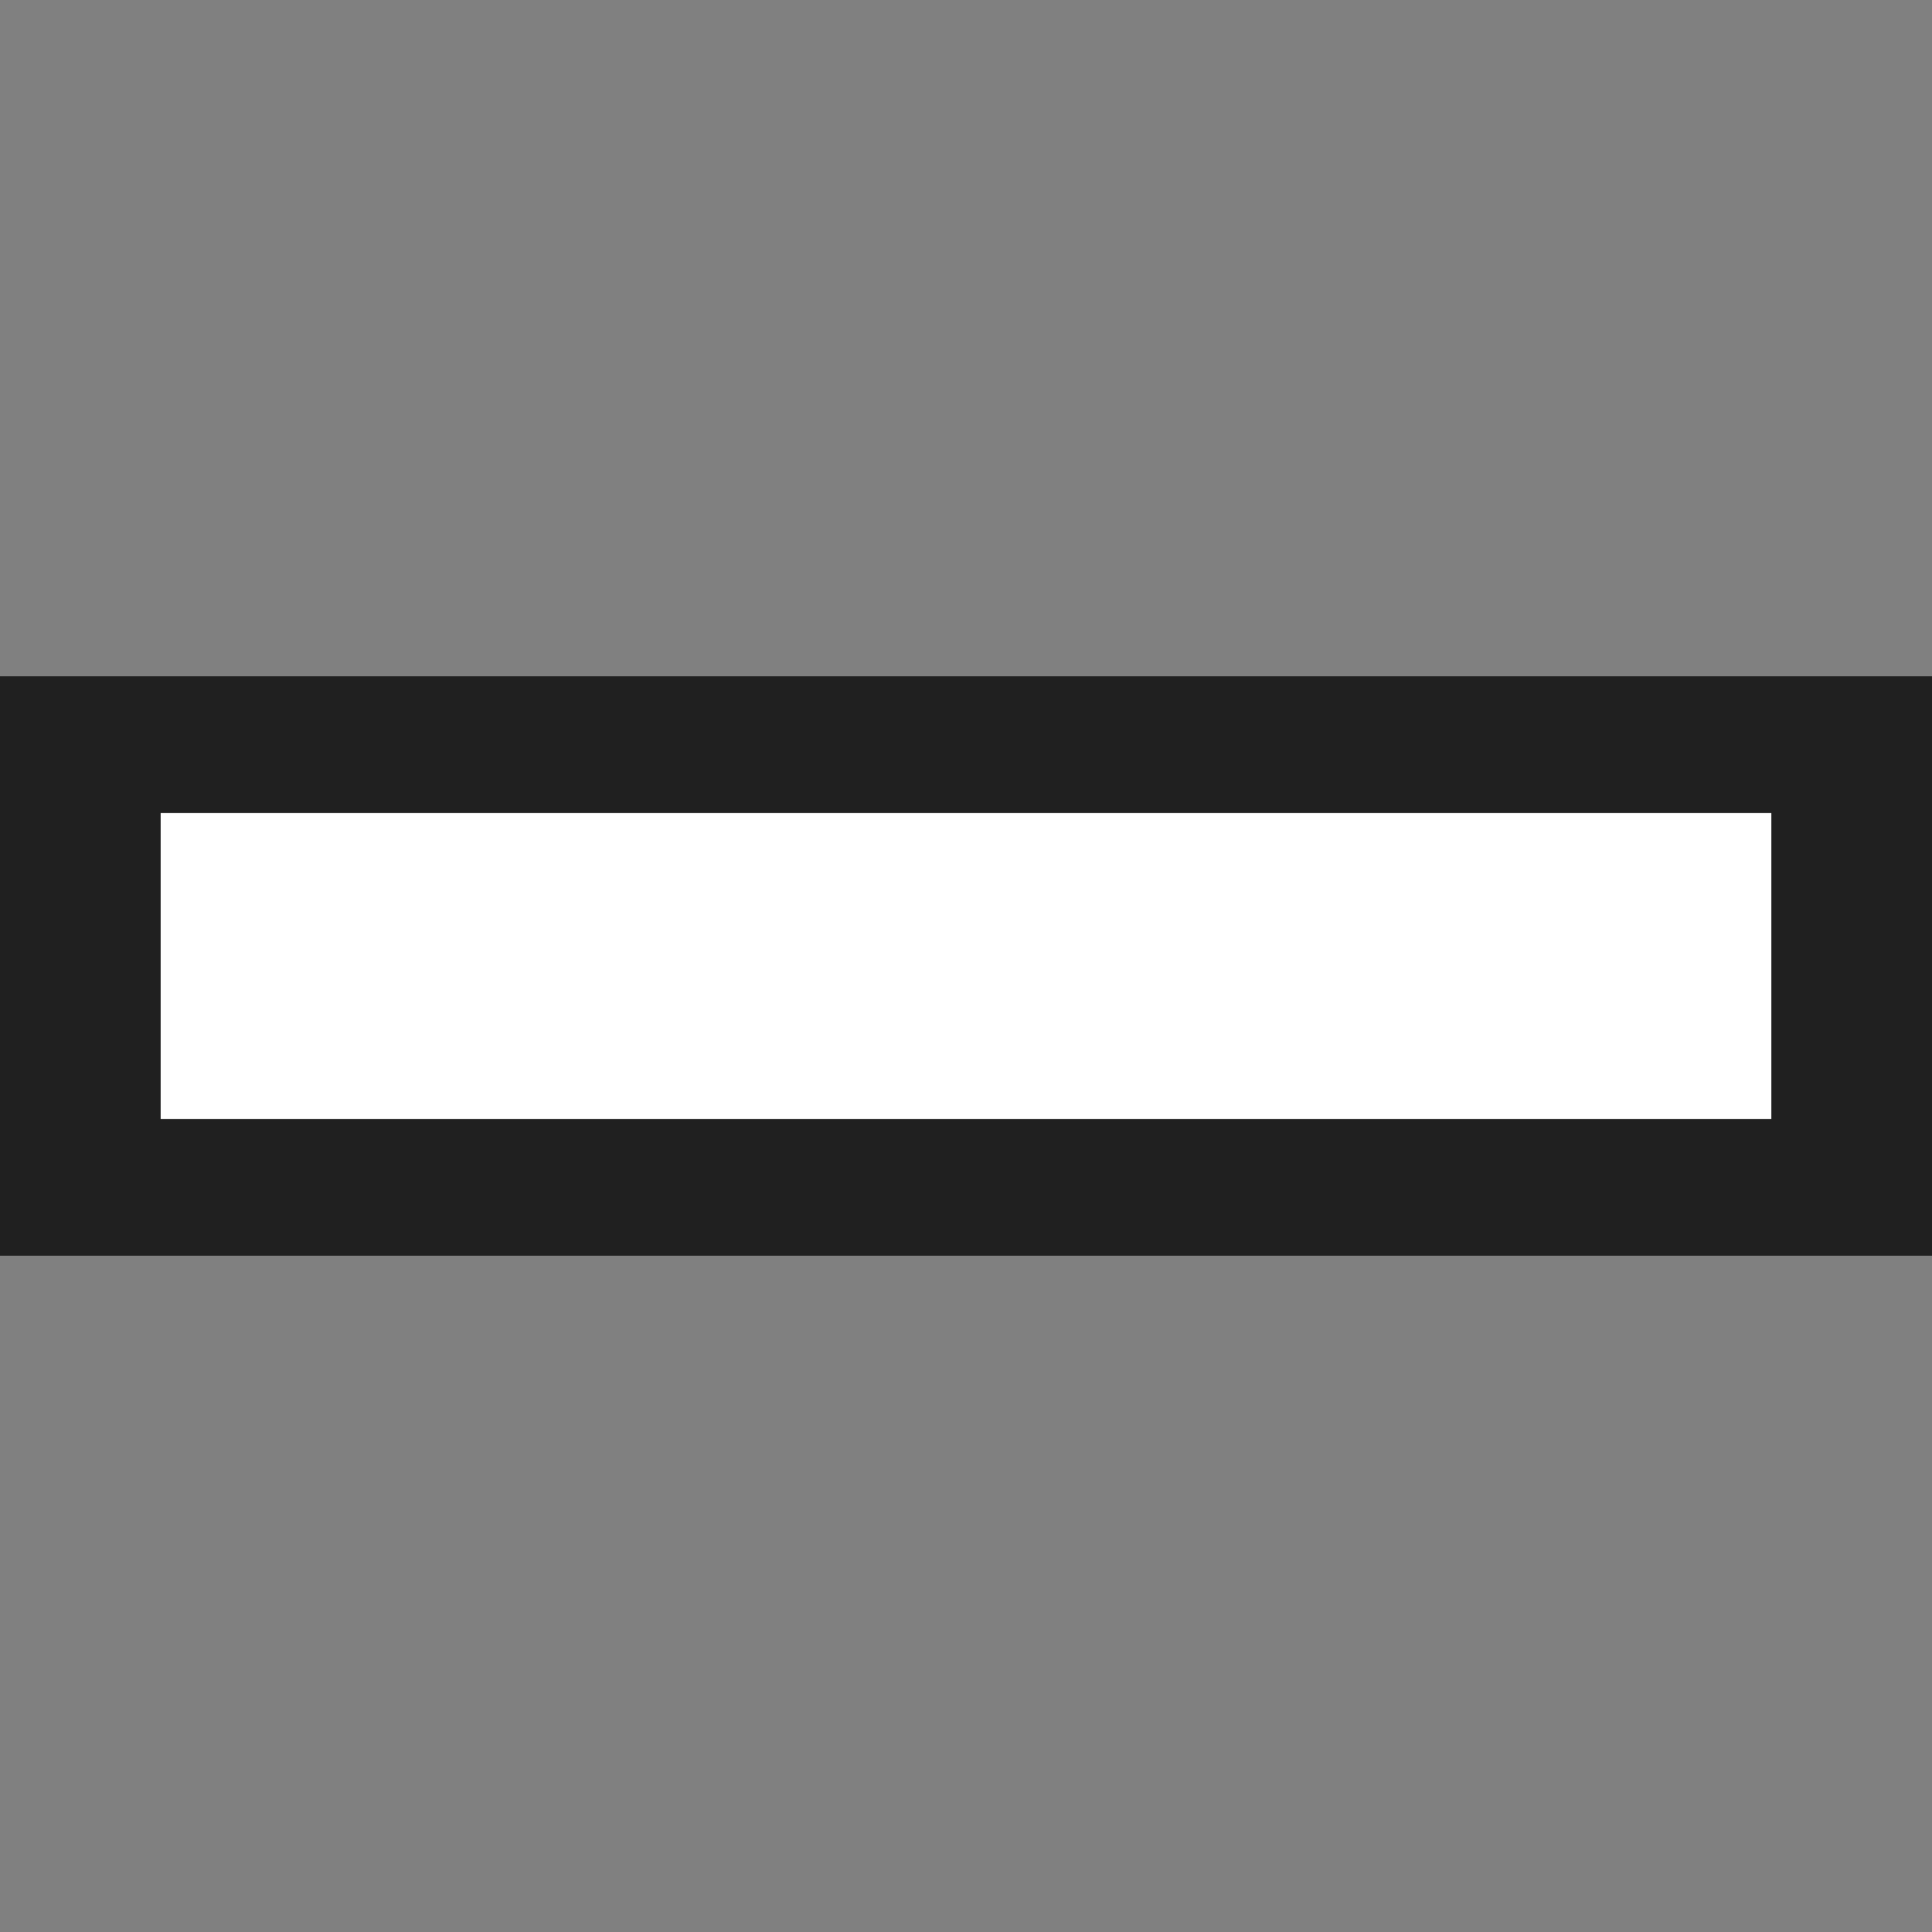
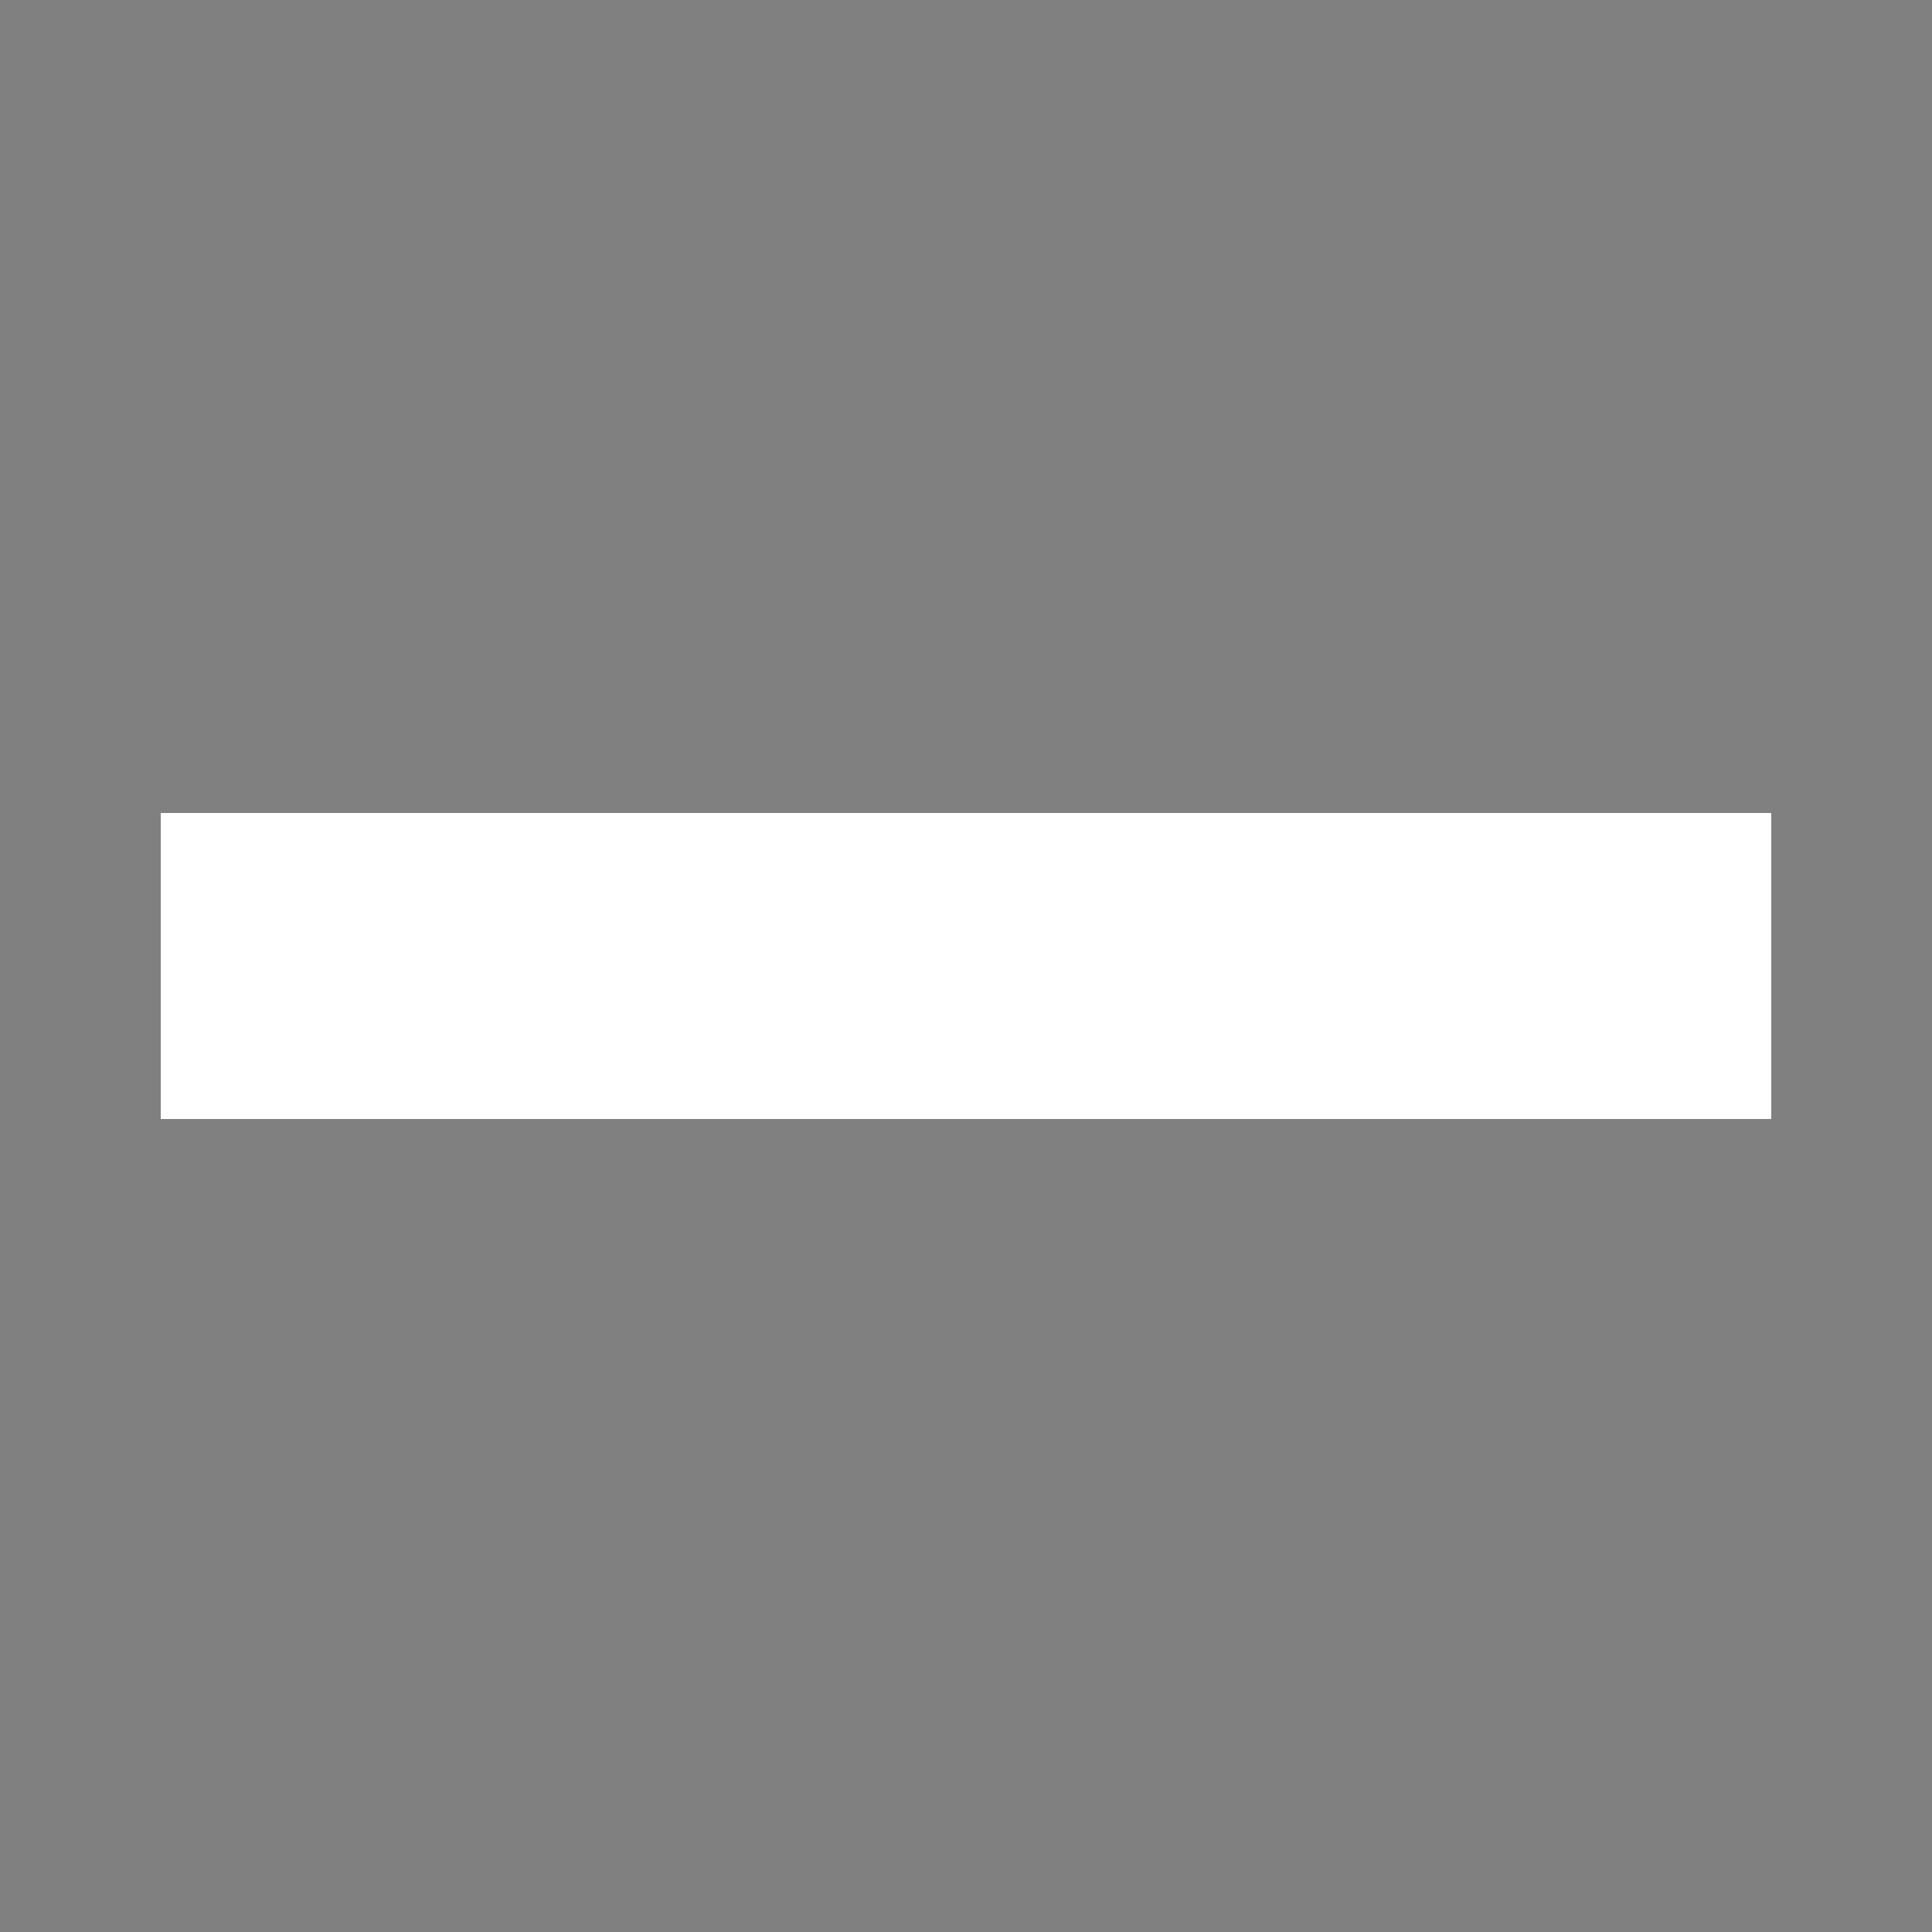
<svg xmlns="http://www.w3.org/2000/svg" width="12" height="12" shape-rendering="crispEdges">
  <rect width="100%" height="100%" fill="#808080" stroke="none" />
-   <line stroke="black" stroke-width="3.6" stroke-opacity=".75" x1="0" y1="6" x2="12" y2="6" />
  <line stroke="white" stroke-width="1.9" x1="1" y1="6" x2="11" y2="6" />
</svg>